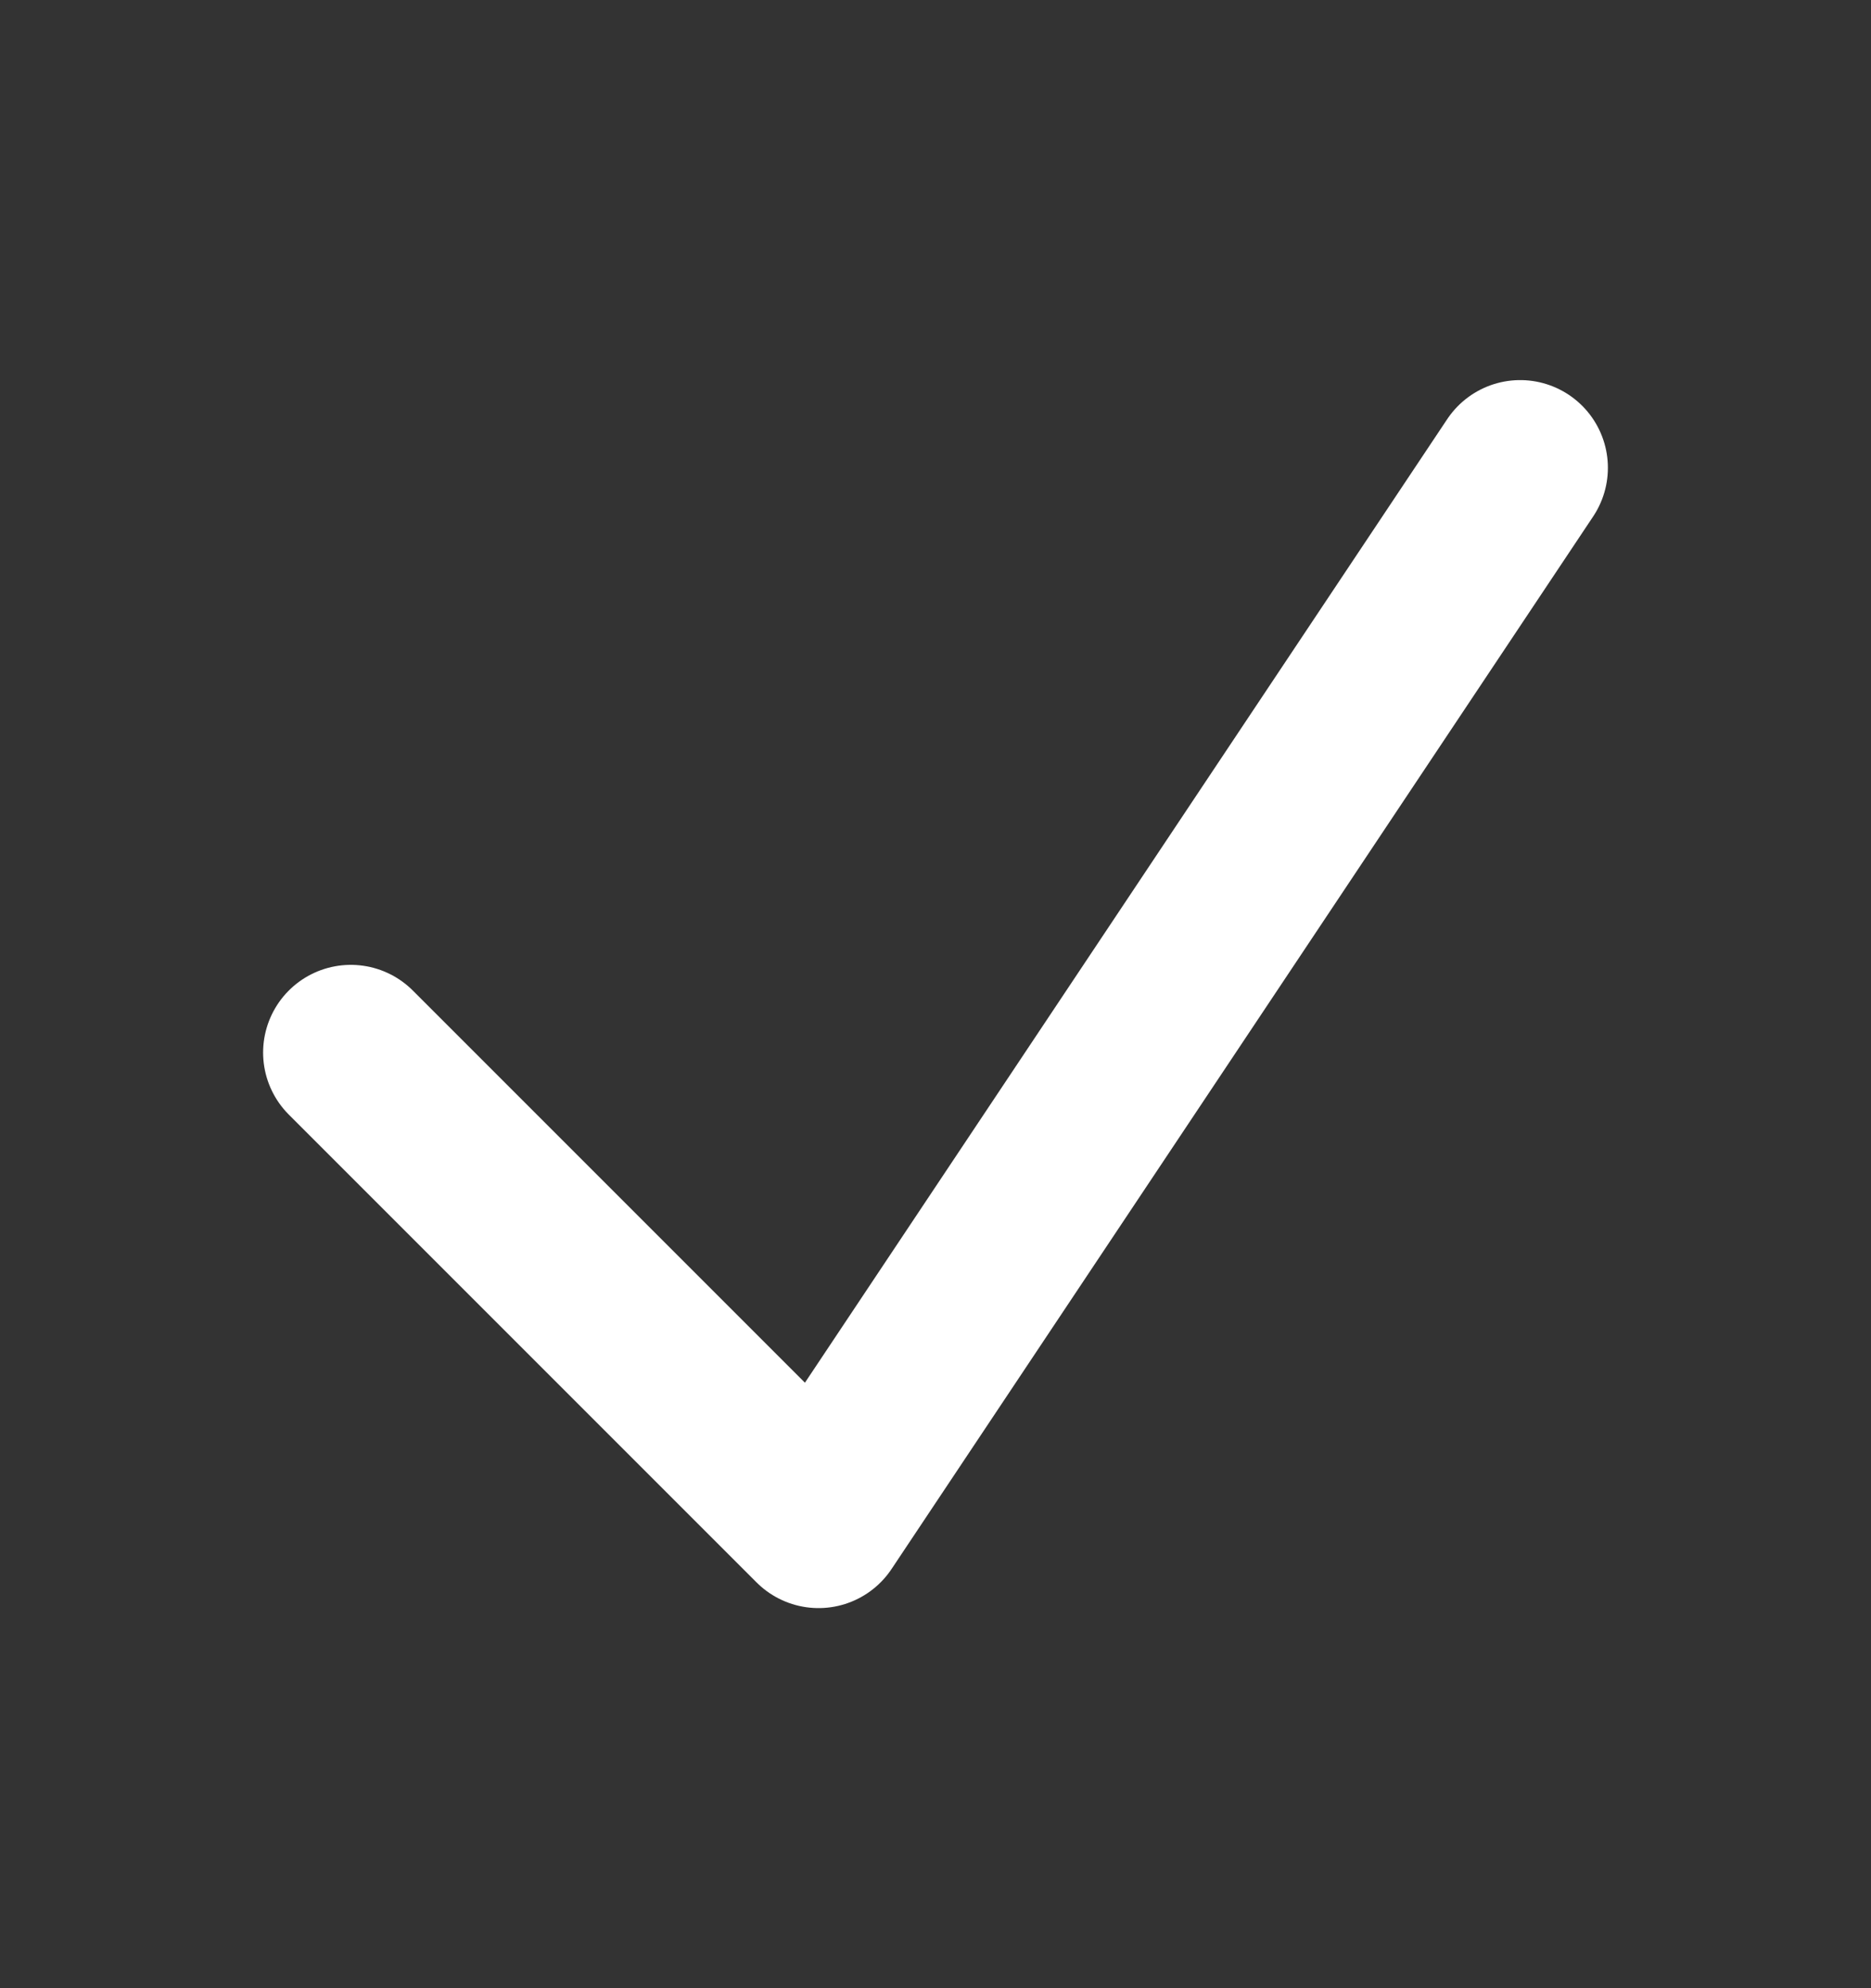
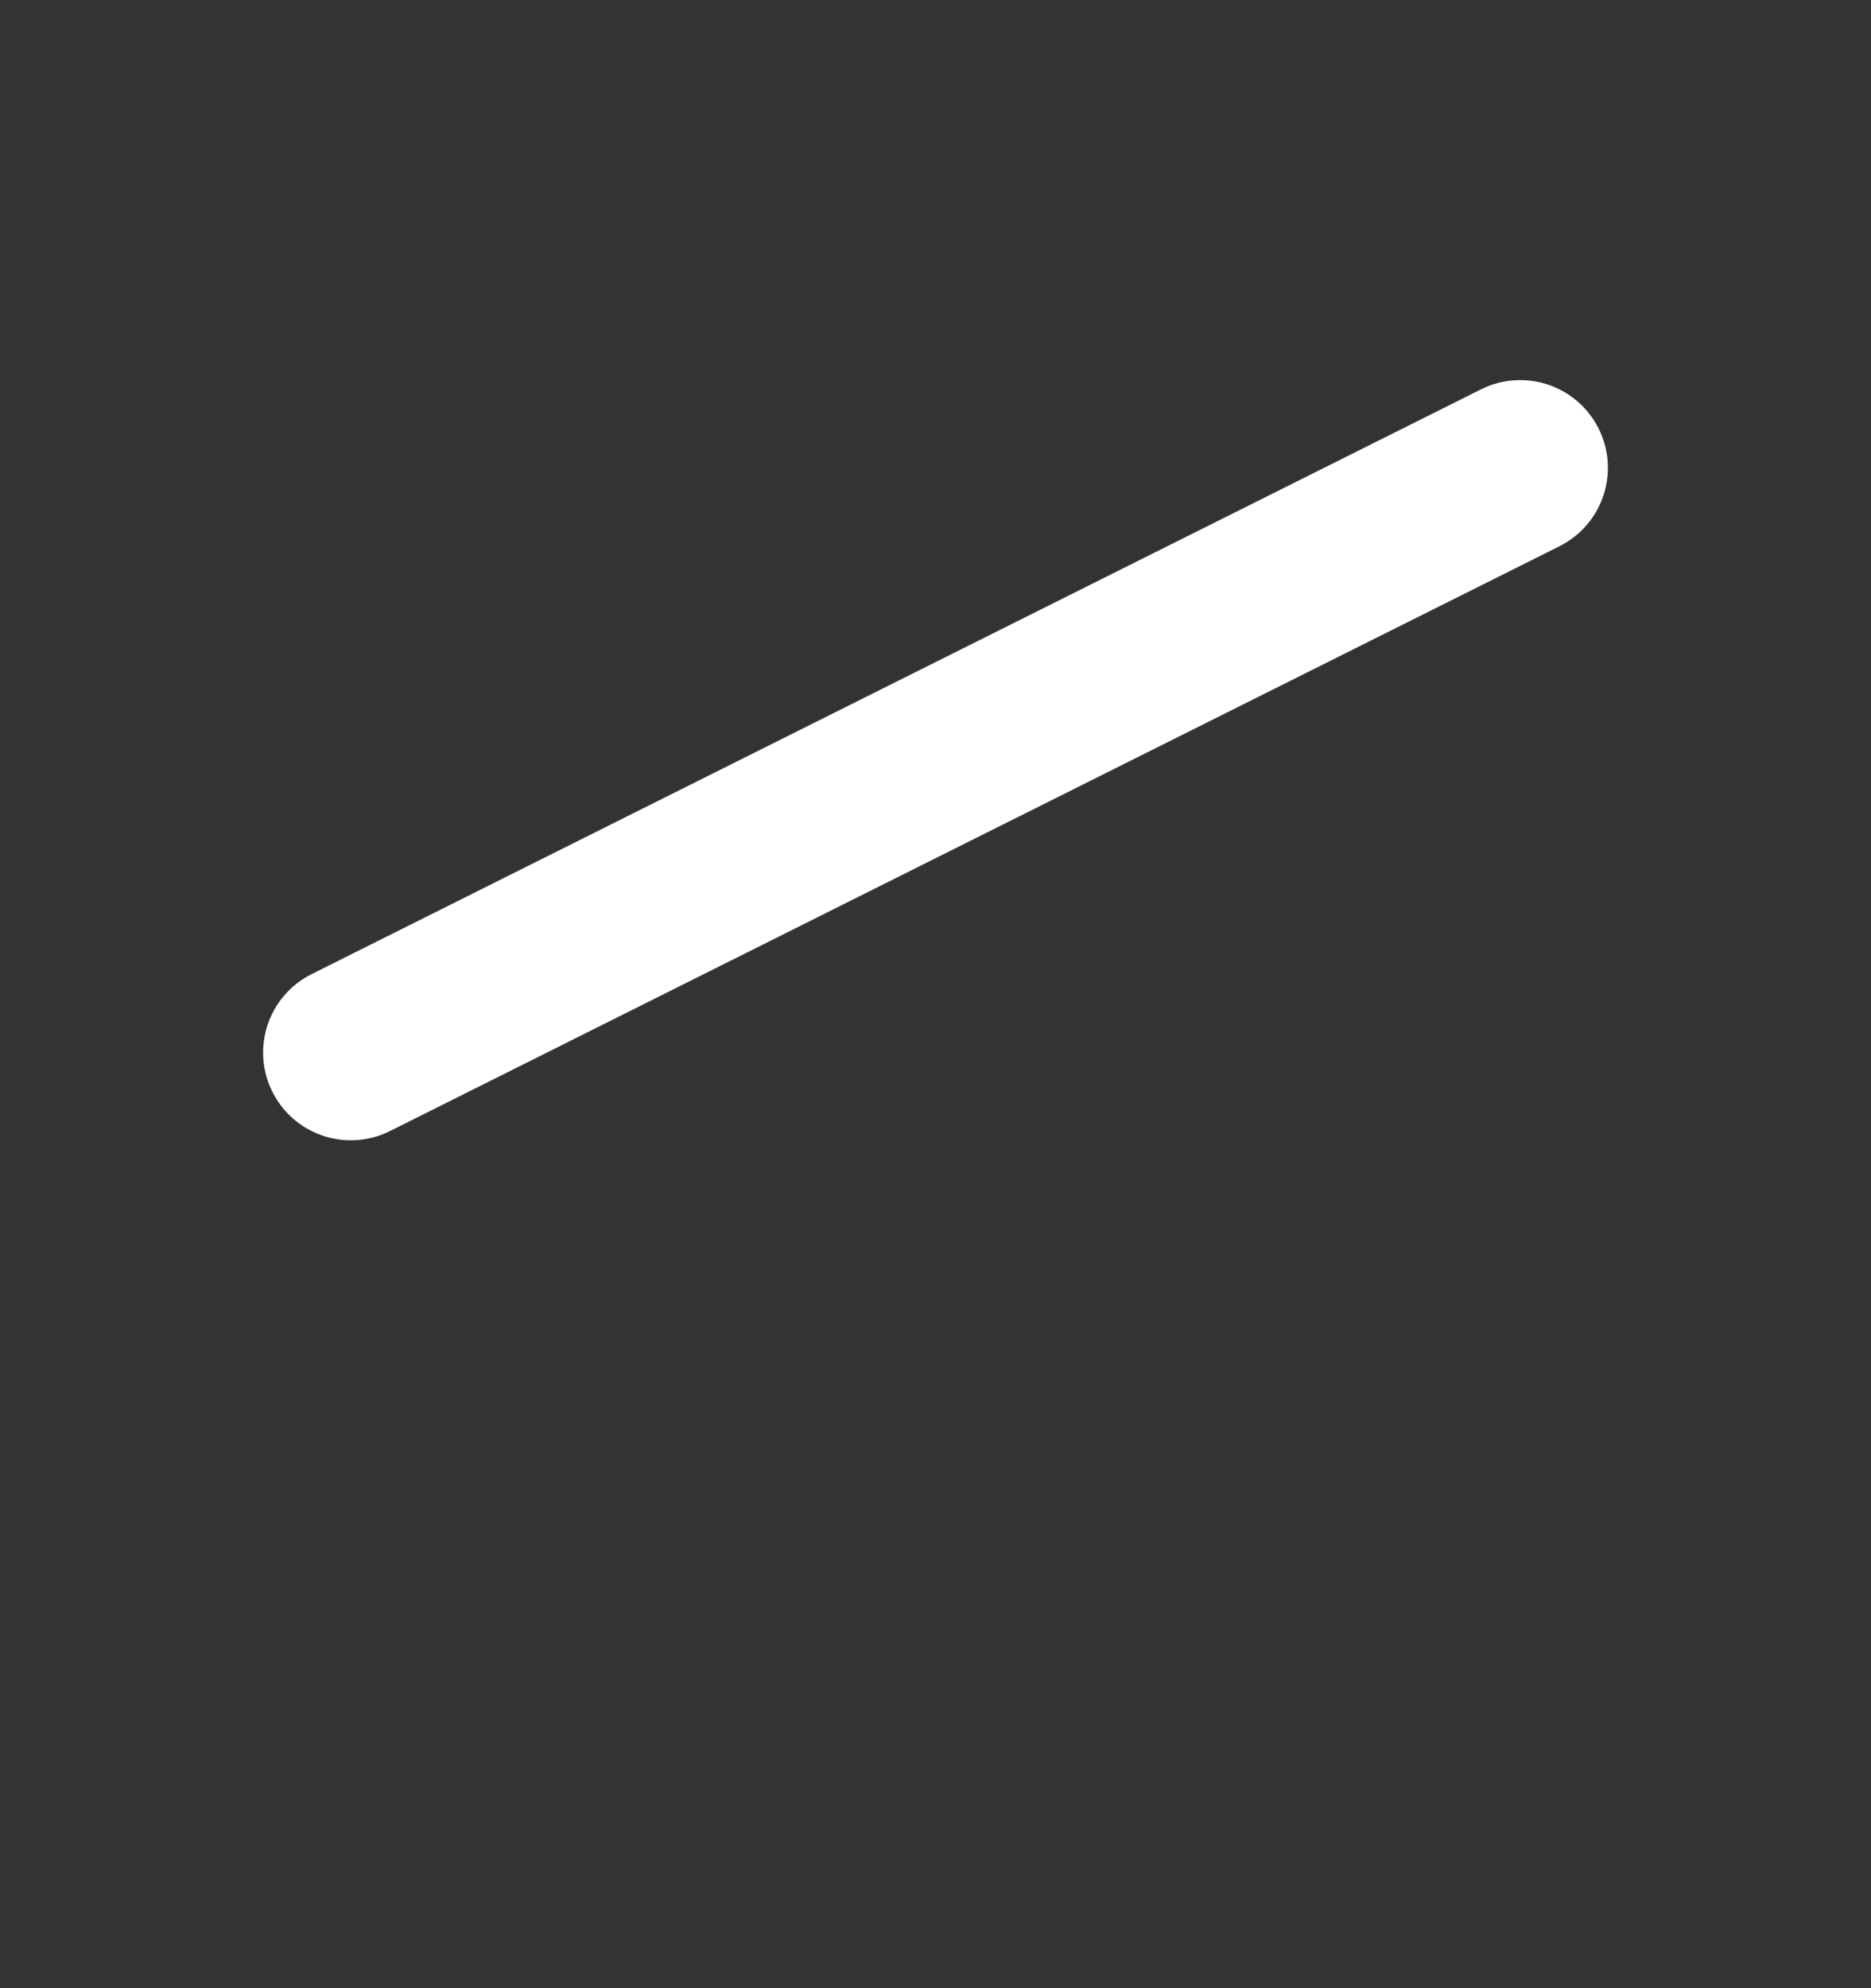
<svg xmlns="http://www.w3.org/2000/svg" width="16" height="17" viewBox="0 0 16 17" fill="none">
  <rect x="0" y="0" width="16" height="17" fill="#333333" stroke="none" />
-   <path d="M3 9L7 13L13 4" stroke="white" stroke-width="1.5" stroke-linecap="round" stroke-linejoin="round" />
+   <path d="M3 9L13 4" stroke="white" stroke-width="1.5" stroke-linecap="round" stroke-linejoin="round" />
</svg>